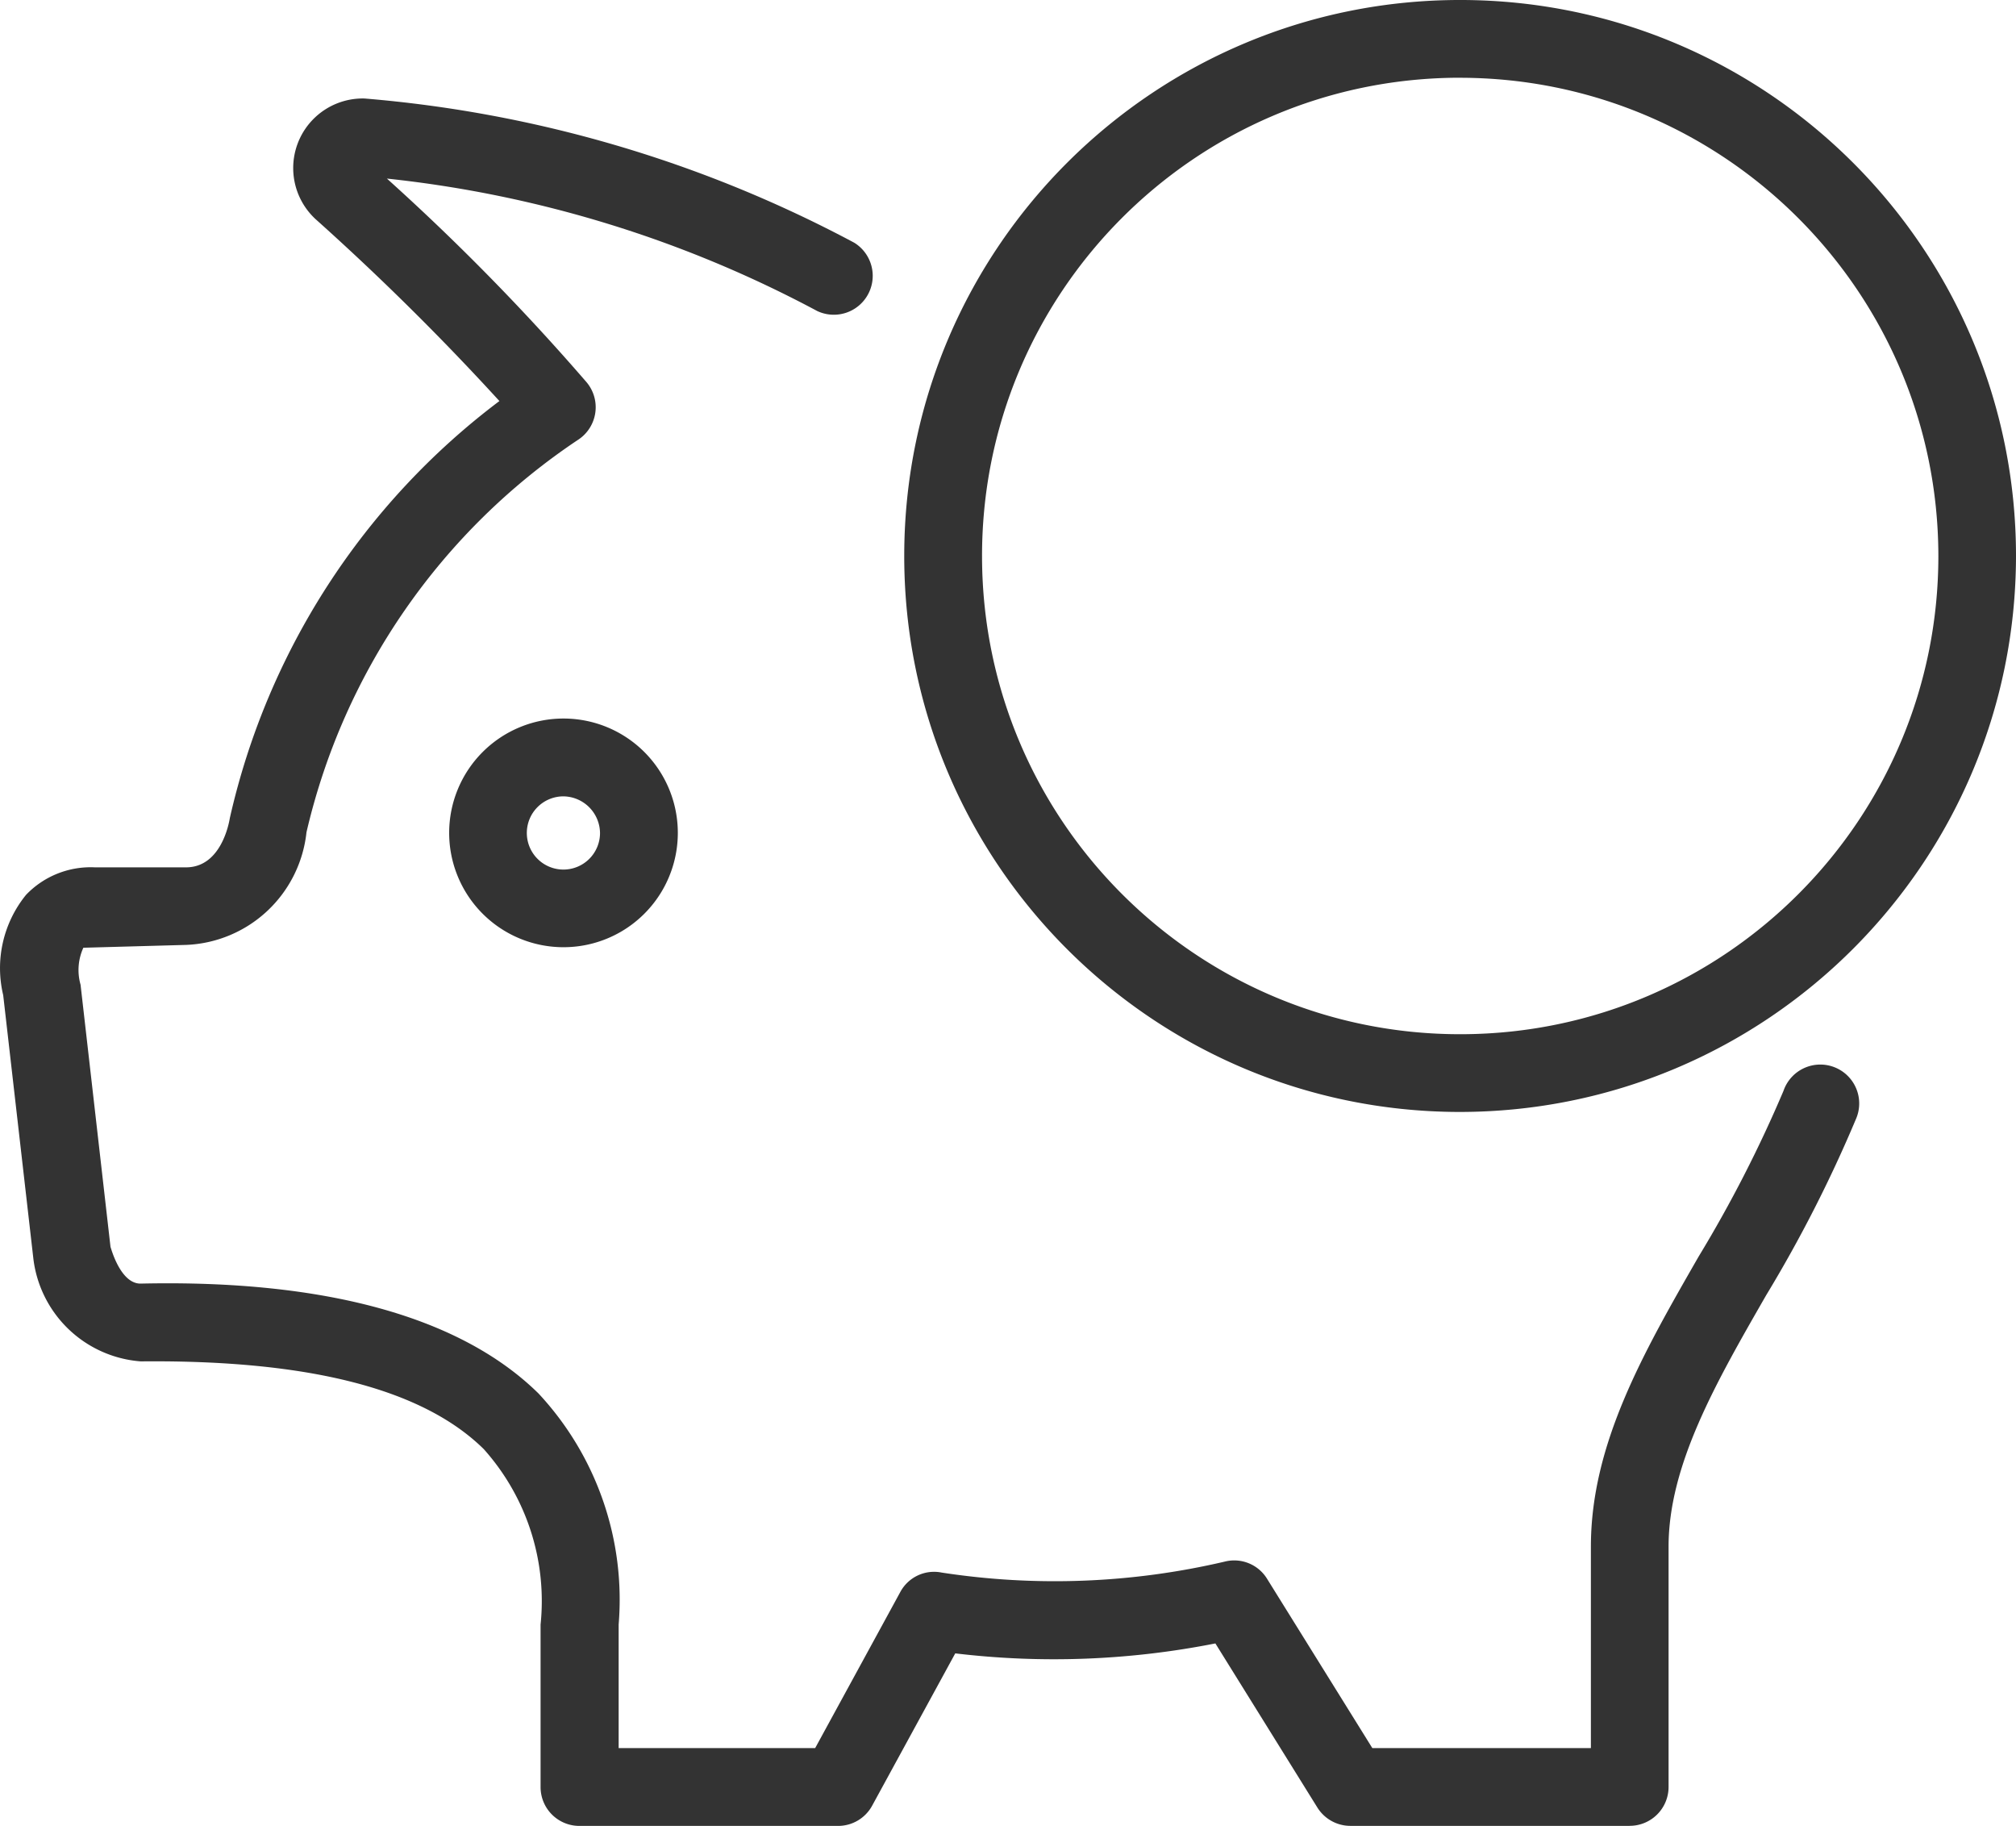
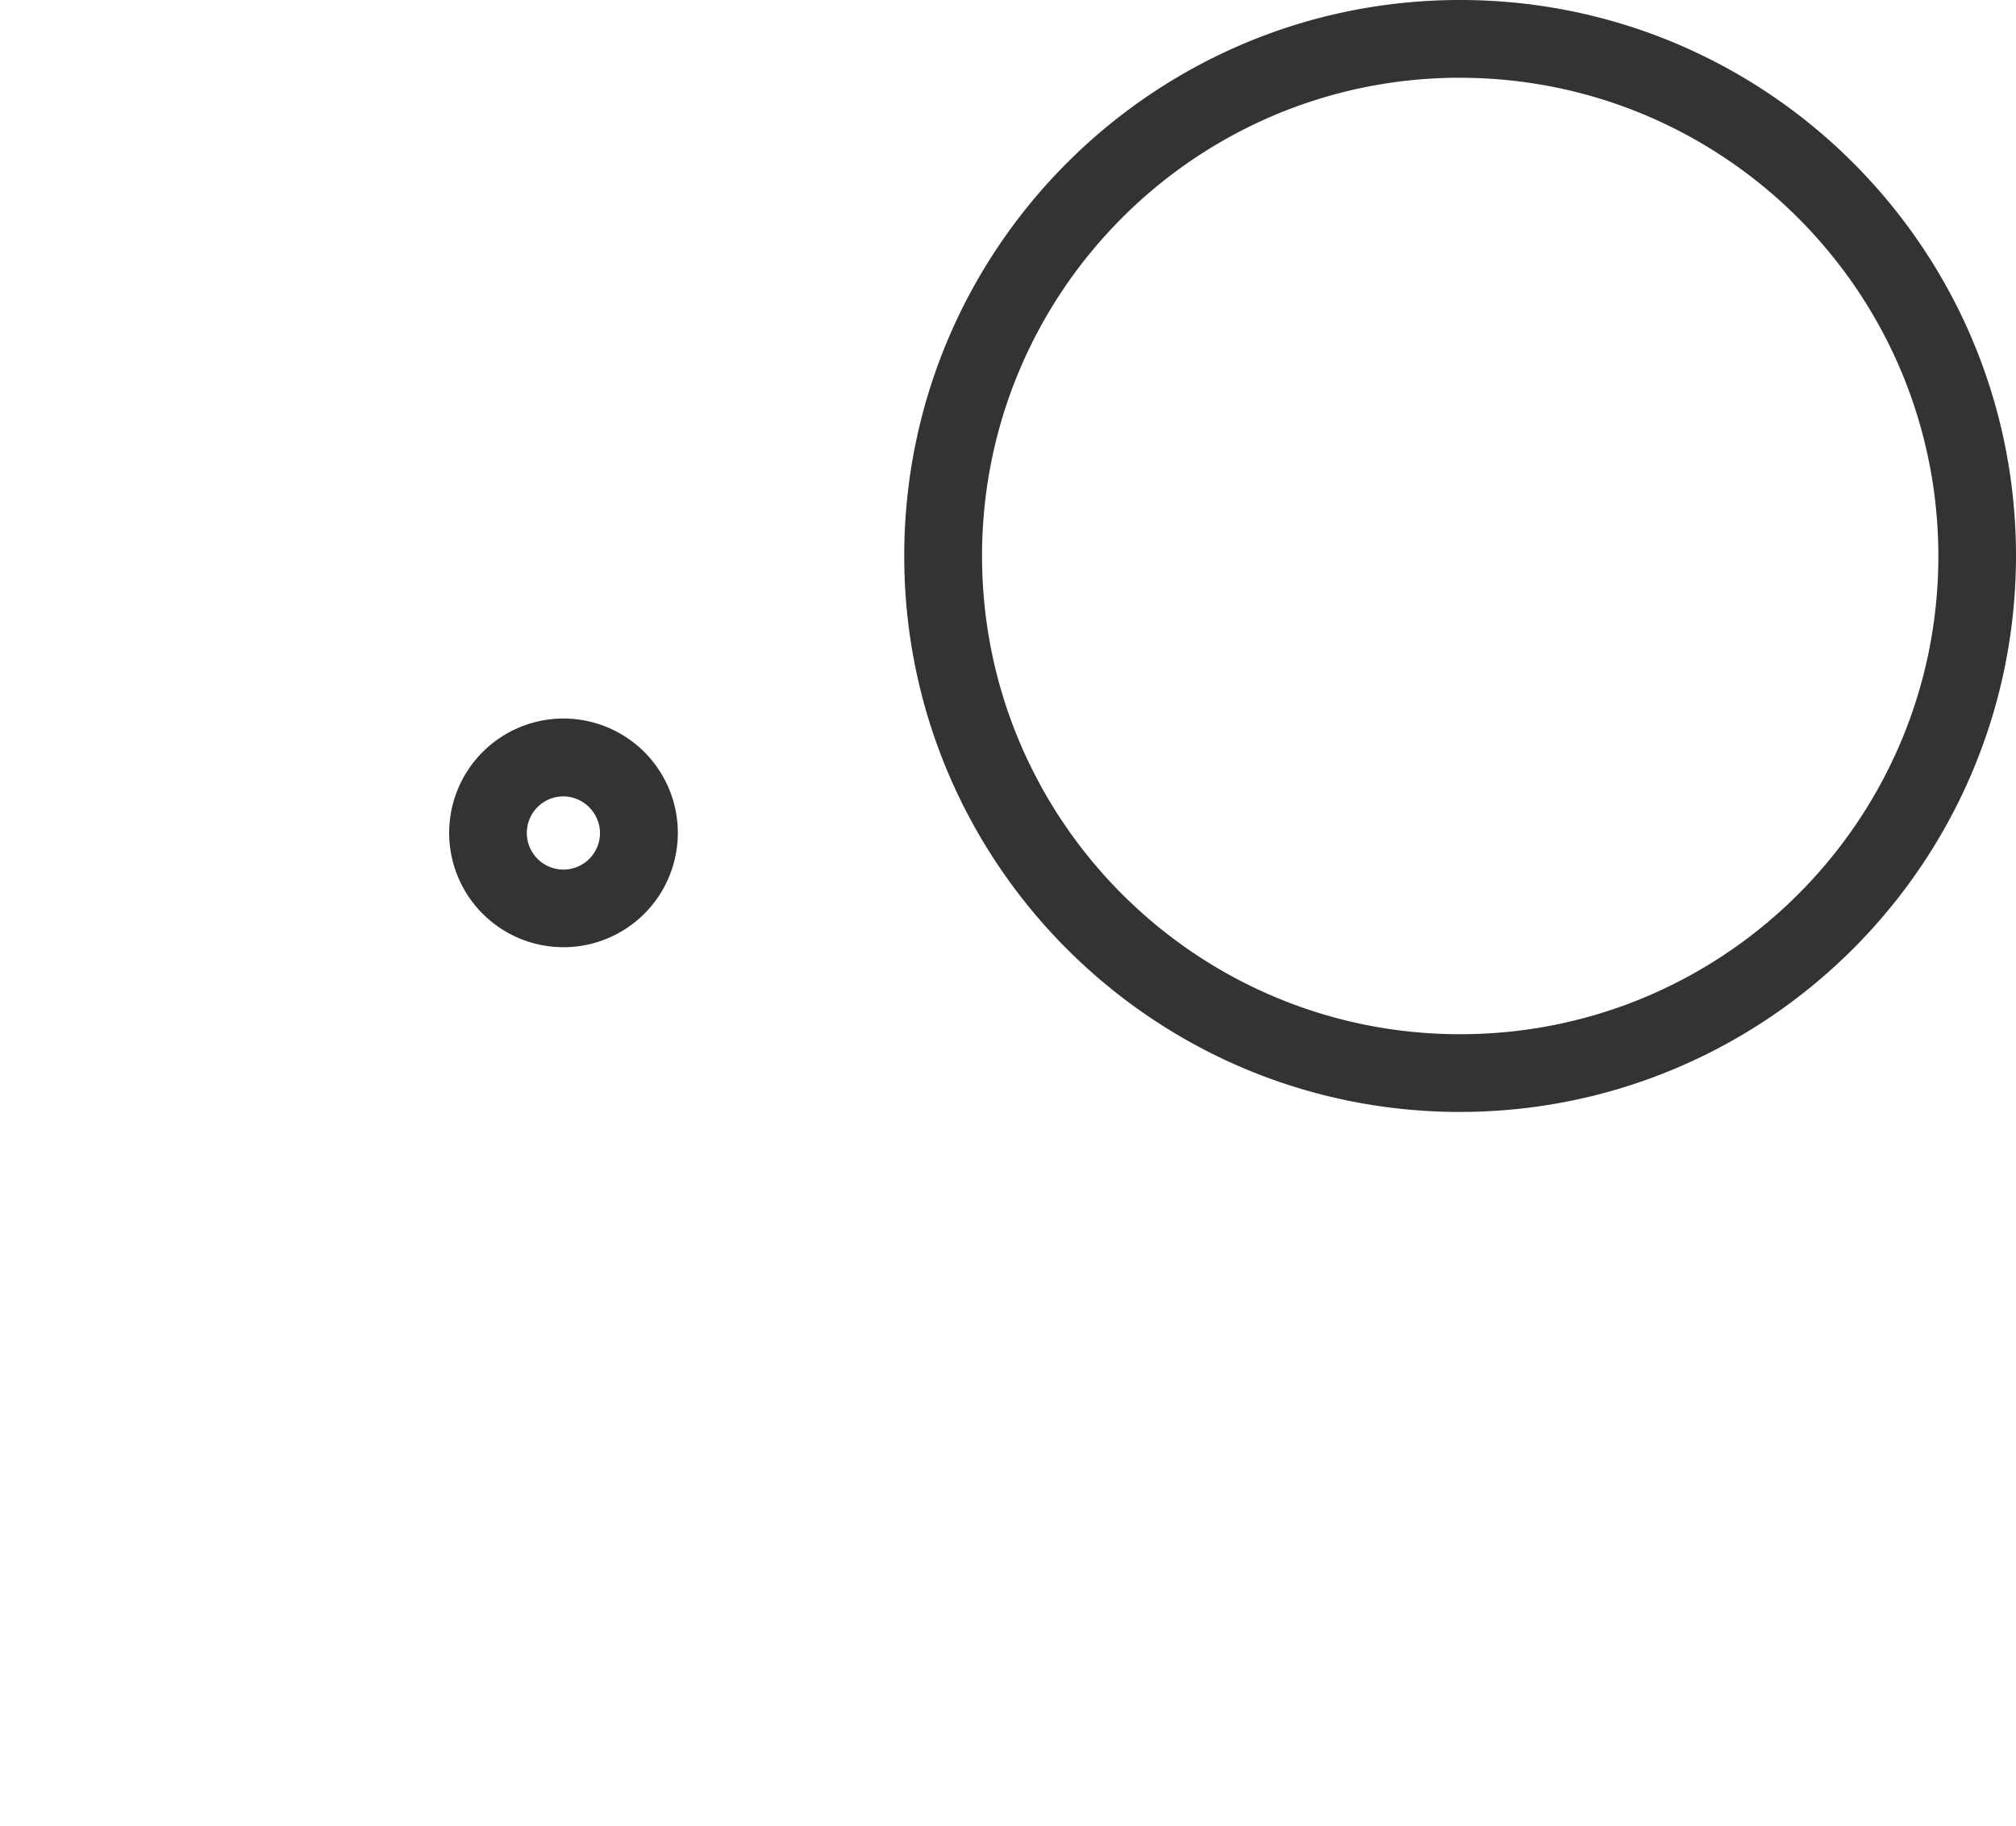
<svg xmlns="http://www.w3.org/2000/svg" viewBox="0 0 45.446 41.154">
  <g fill="#333">
-     <path d="M36.733 41.153h-6.291a.878.878 0 0 1-.744-.412l-2.3-3.7c-1.931.382-3.91.458-5.864.224l-1.873 3.432a.874.874 0 0 1-.77.457h-5.828a.875.875 0 0 1-.877-.873v-3.665a5.135 5.135 0 0 0-1.282-3.956c-1.39-1.368-3.976-2.013-7.73-1.976a2.638 2.638 0 0 1-2.421-2.308l-.681-5.947a2.619 2.619 0 0 1 .515-2.26c.403-.422.97-.648 1.554-.62h2.052c.793 0 .97-1 .988-1.11a16.245 16.245 0 0 1 6.077-9.4 58.317 58.317 0 0 0-4.15-4.105A1.568 1.568 0 0 1 8.216 2.22a28.4 28.4 0 0 1 11.04 3.25.877.877 0 0 1-.834 1.54 26.482 26.482 0 0 0-9.7-2.985 51.365 51.365 0 0 1 4.5 4.589.876.876 0 0 1-.172 1.286 14.607 14.607 0 0 0-6.141 8.858 2.843 2.843 0 0 1-2.71 2.539l-2.32.064a1.21 1.21 0 0 0-.063.833l.675 5.91c.005 0 .213.827.676.827 4.2-.094 7.236.766 8.974 2.478a6.813 6.813 0 0 1 1.805 5.205V39.4h4.43l1.917-3.514a.864.864 0 0 1 .935-.442 16.81 16.81 0 0 0 6.38-.247.869.869 0 0 1 .955.387l2.373 3.816h4.927v-4.54c0-2.31 1.18-4.364 2.43-6.541a29.088 29.088 0 0 0 1.912-3.733.877.877 0 1 1 1.63.643 30.357 30.357 0 0 1-2.021 3.964c-1.13 1.967-2.2 3.825-2.2 5.668v5.415a.876.876 0 0 1-.874.876h-.003" />
    <path d="M12.7 21.349a2.577 2.577 0 1 1 .005-5.154 2.577 2.577 0 0 1-.004 5.154m0-3.4a.825.825 0 1 0 .825.826.836.836 0 0 0-.825-.826m20.165 7.113c-6.921-.027-12.51-5.66-12.482-12.58C20.41 5.562 26.043-.027 32.964 0c6.901.027 12.482 5.63 12.482 12.532-.009 6.928-5.632 12.538-12.56 12.53a6.7 6.7 0 0 1-.02 0m0-23.31c-5.953.028-10.756 4.877-10.728 10.83.028 5.953 4.877 10.756 10.83 10.728 5.933-.028 10.728-4.846 10.728-10.78-.007-5.959-4.845-10.784-10.804-10.777h-.026" />
  </g>
</svg>